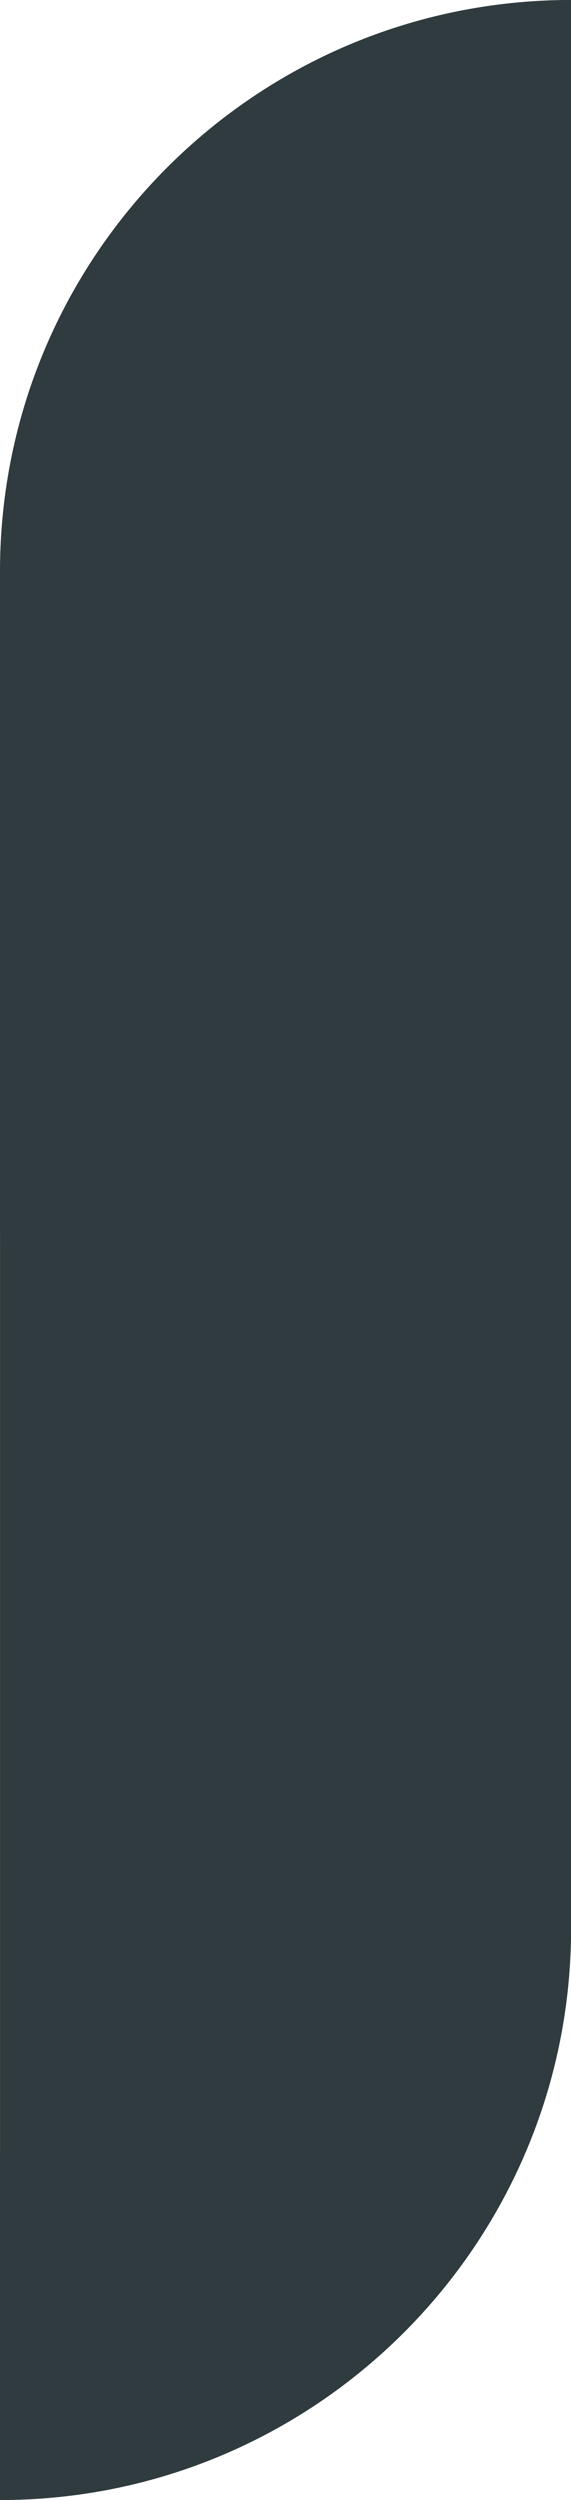
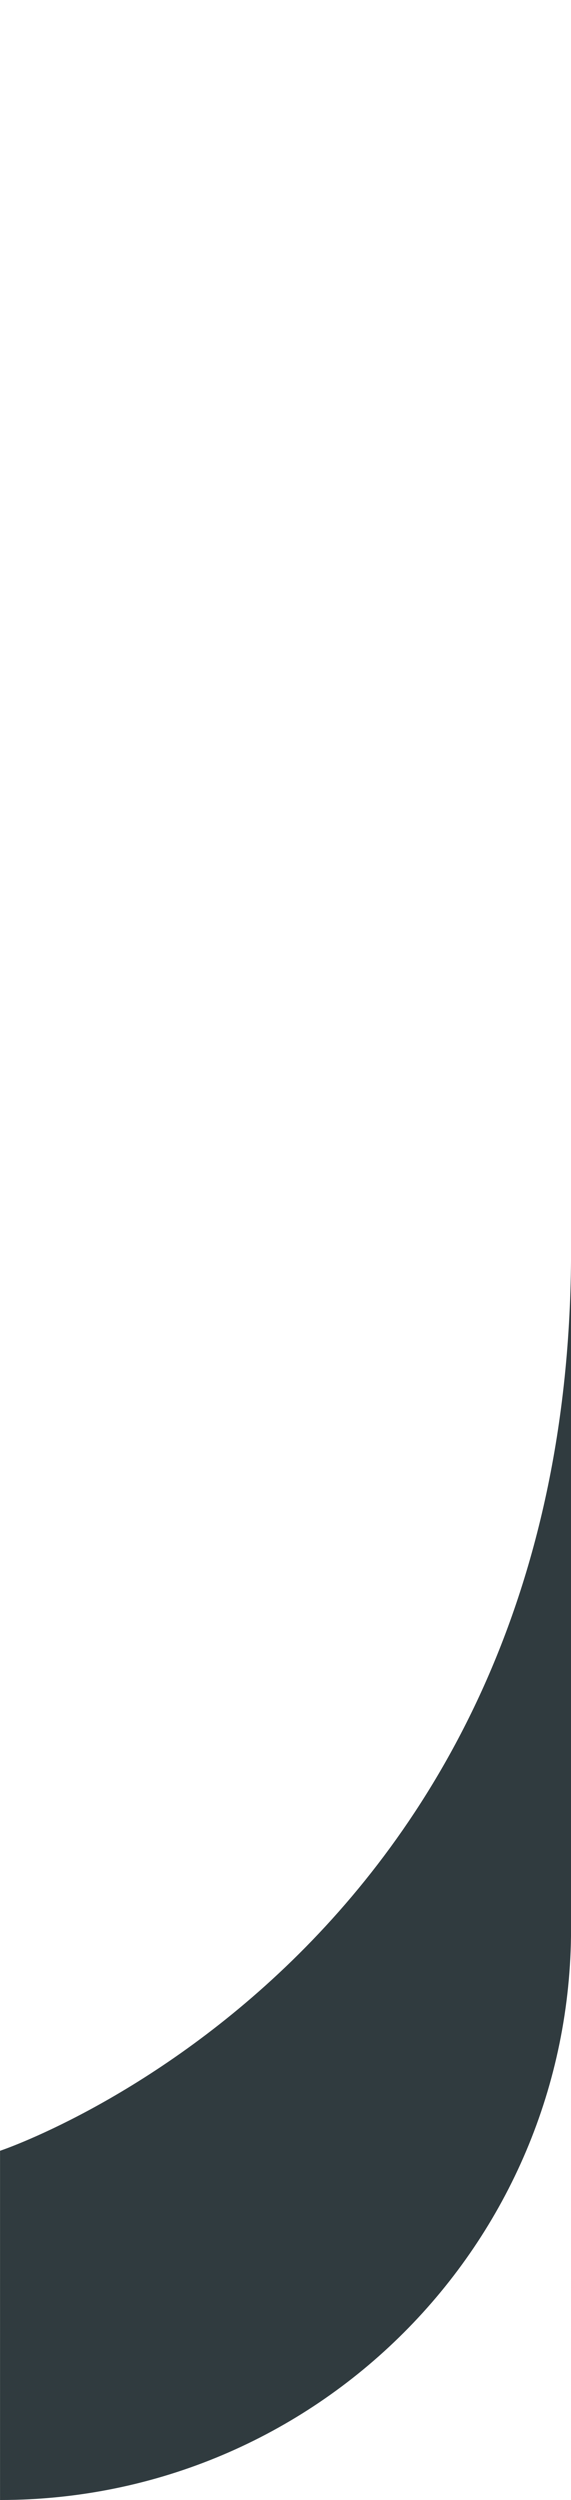
<svg xmlns="http://www.w3.org/2000/svg" data-name="Layer 1" fill="#000000" height="2761.2" preserveAspectRatio="xMidYMid meet" version="1" viewBox="1184.4 119.4 631.1 2761.2" width="631.1" zoomAndPan="magnify">
  <g id="change1_1">
-     <path d="M1184.44,750.52V2880.6c348.56,0,631.12-282.56,631.12-631.12V119.4C1467,119.4,1184.44,402,1184.44,750.52Z" fill="#303b3f" />
-   </g>
+     </g>
  <g id="change2_1">
-     <path d="M1815.56,119.4V505.1S1184.44,715,1184.44,1500V750.52C1184.44,402,1467,119.4,1815.56,119.4Z" fill="#303b3f" />
-   </g>
+     </g>
  <g id="change3_1">
    <path d="M1184.44,2880.6V2494.9S1815.56,2285,1815.56,1500v749.48C1815.56,2598,1533,2880.6,1184.44,2880.6Z" fill="#303b3f" />
  </g>
</svg>